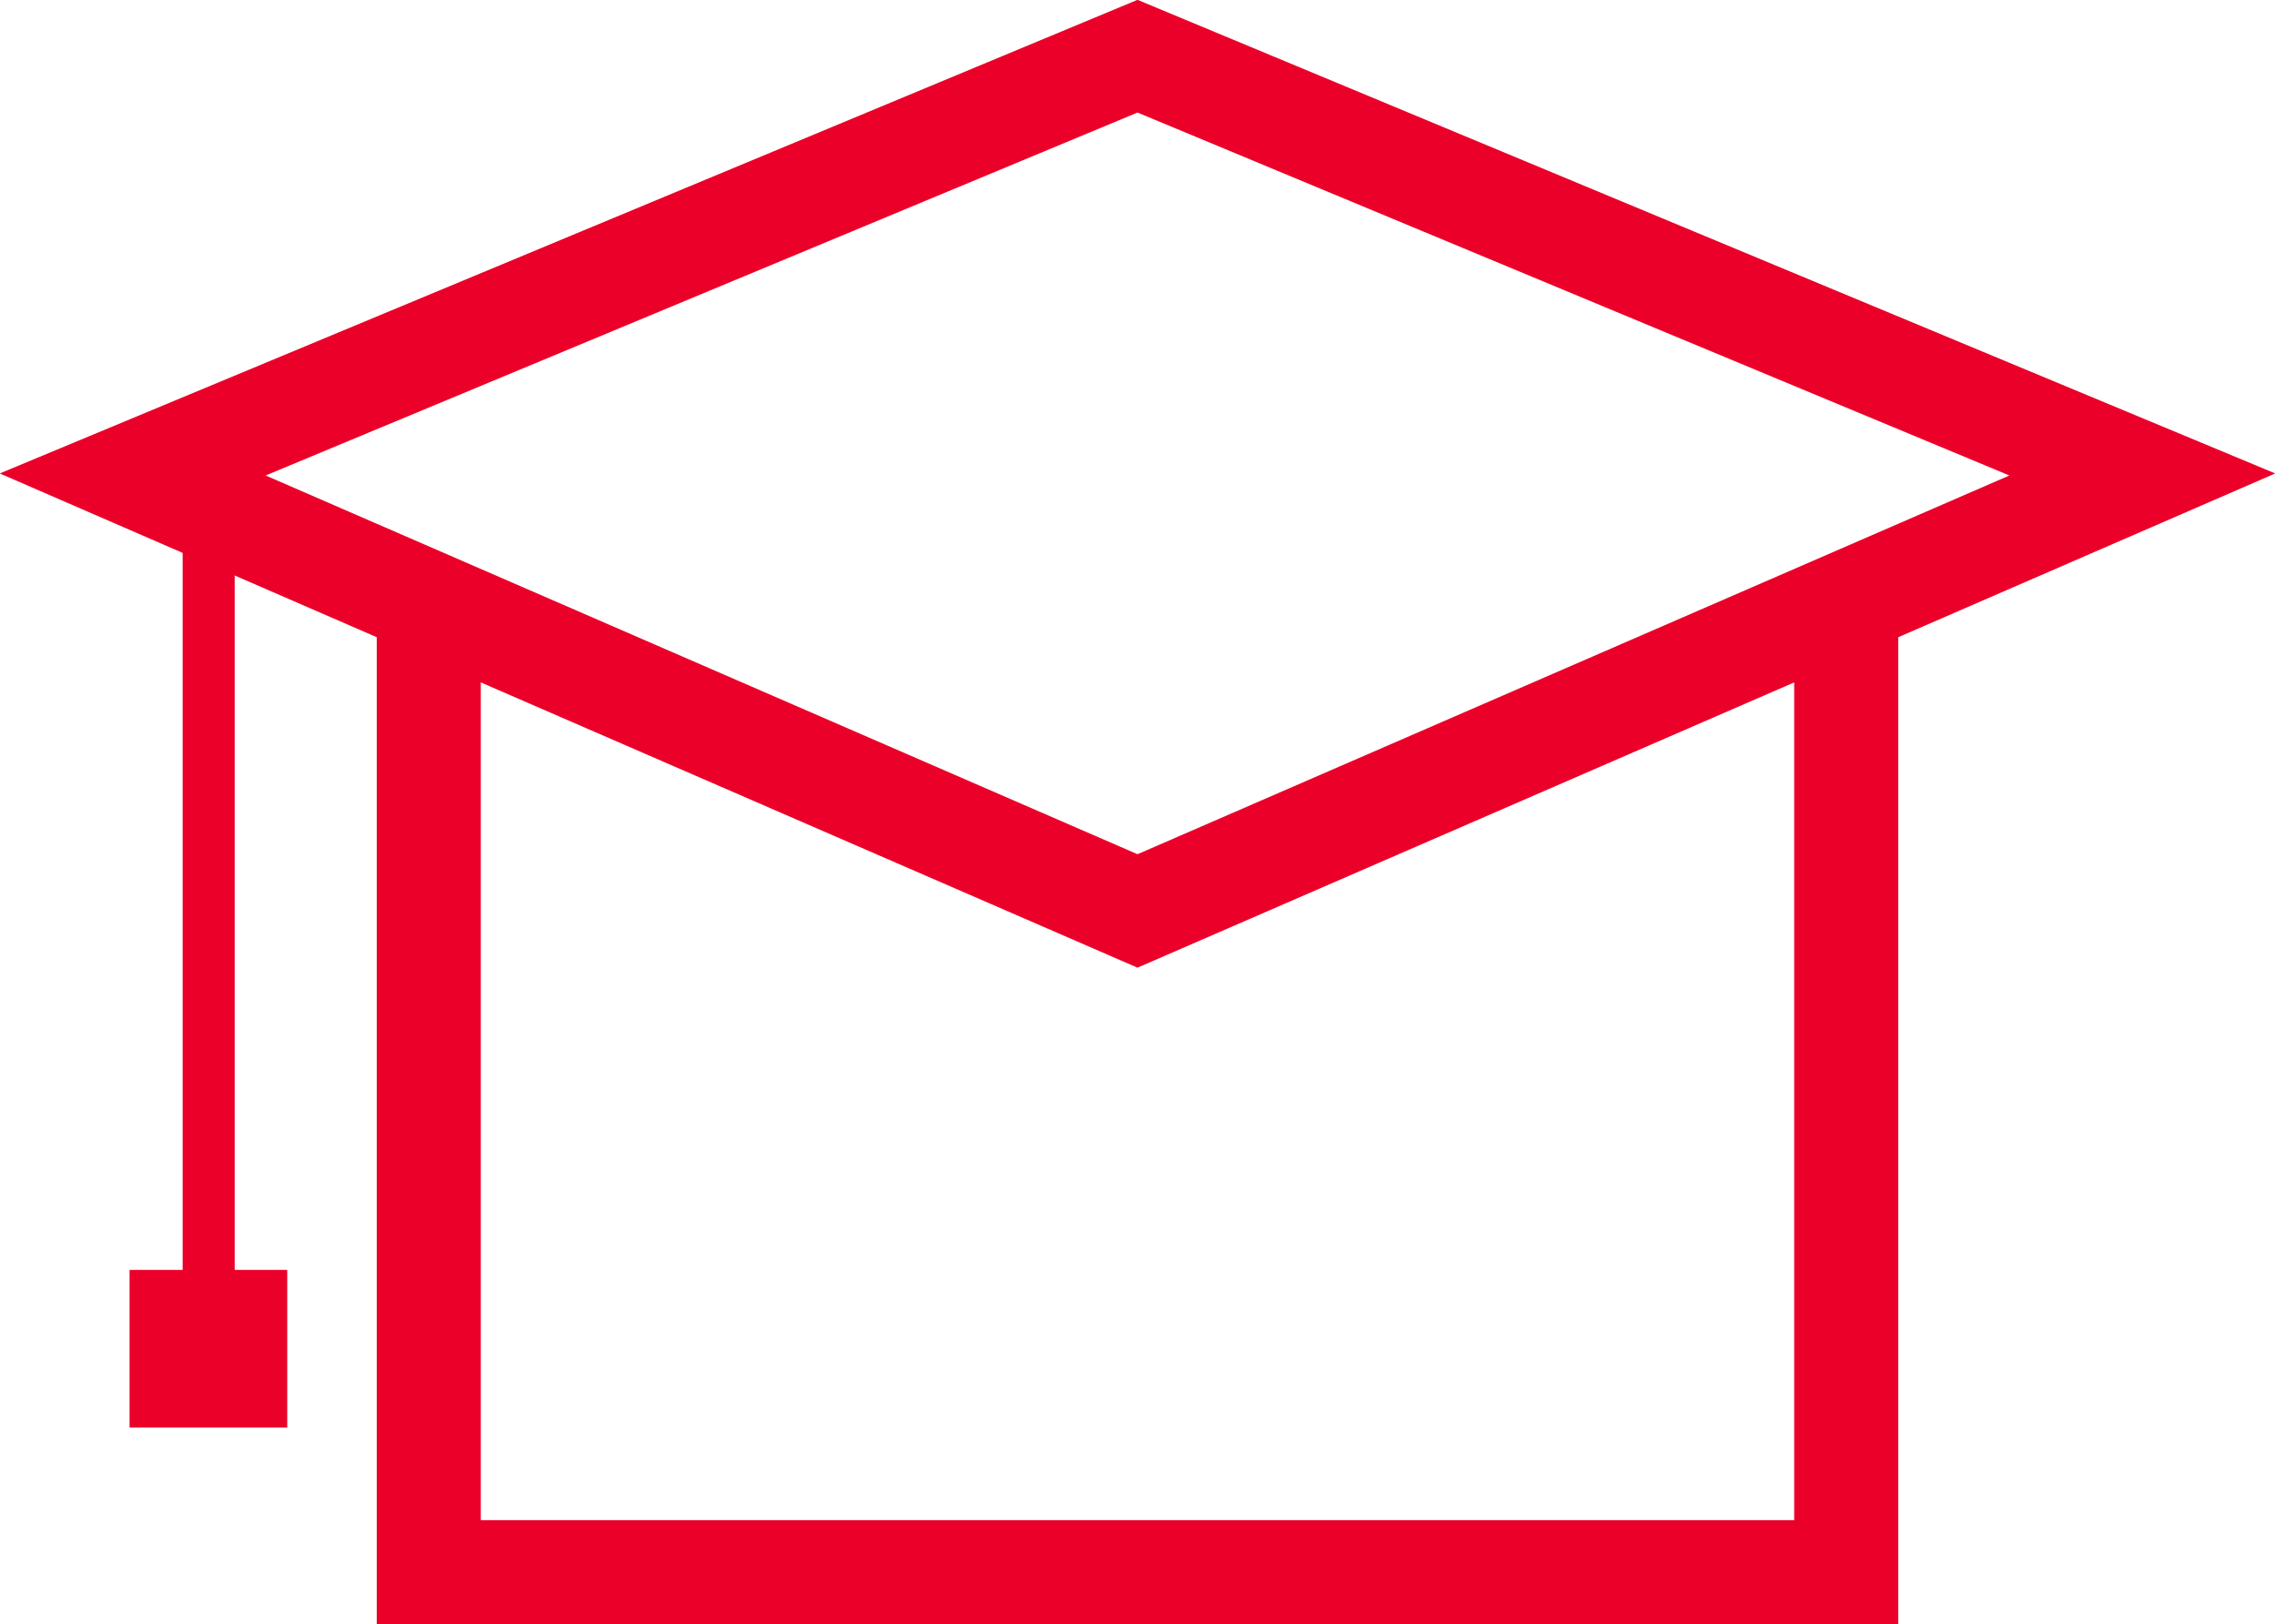
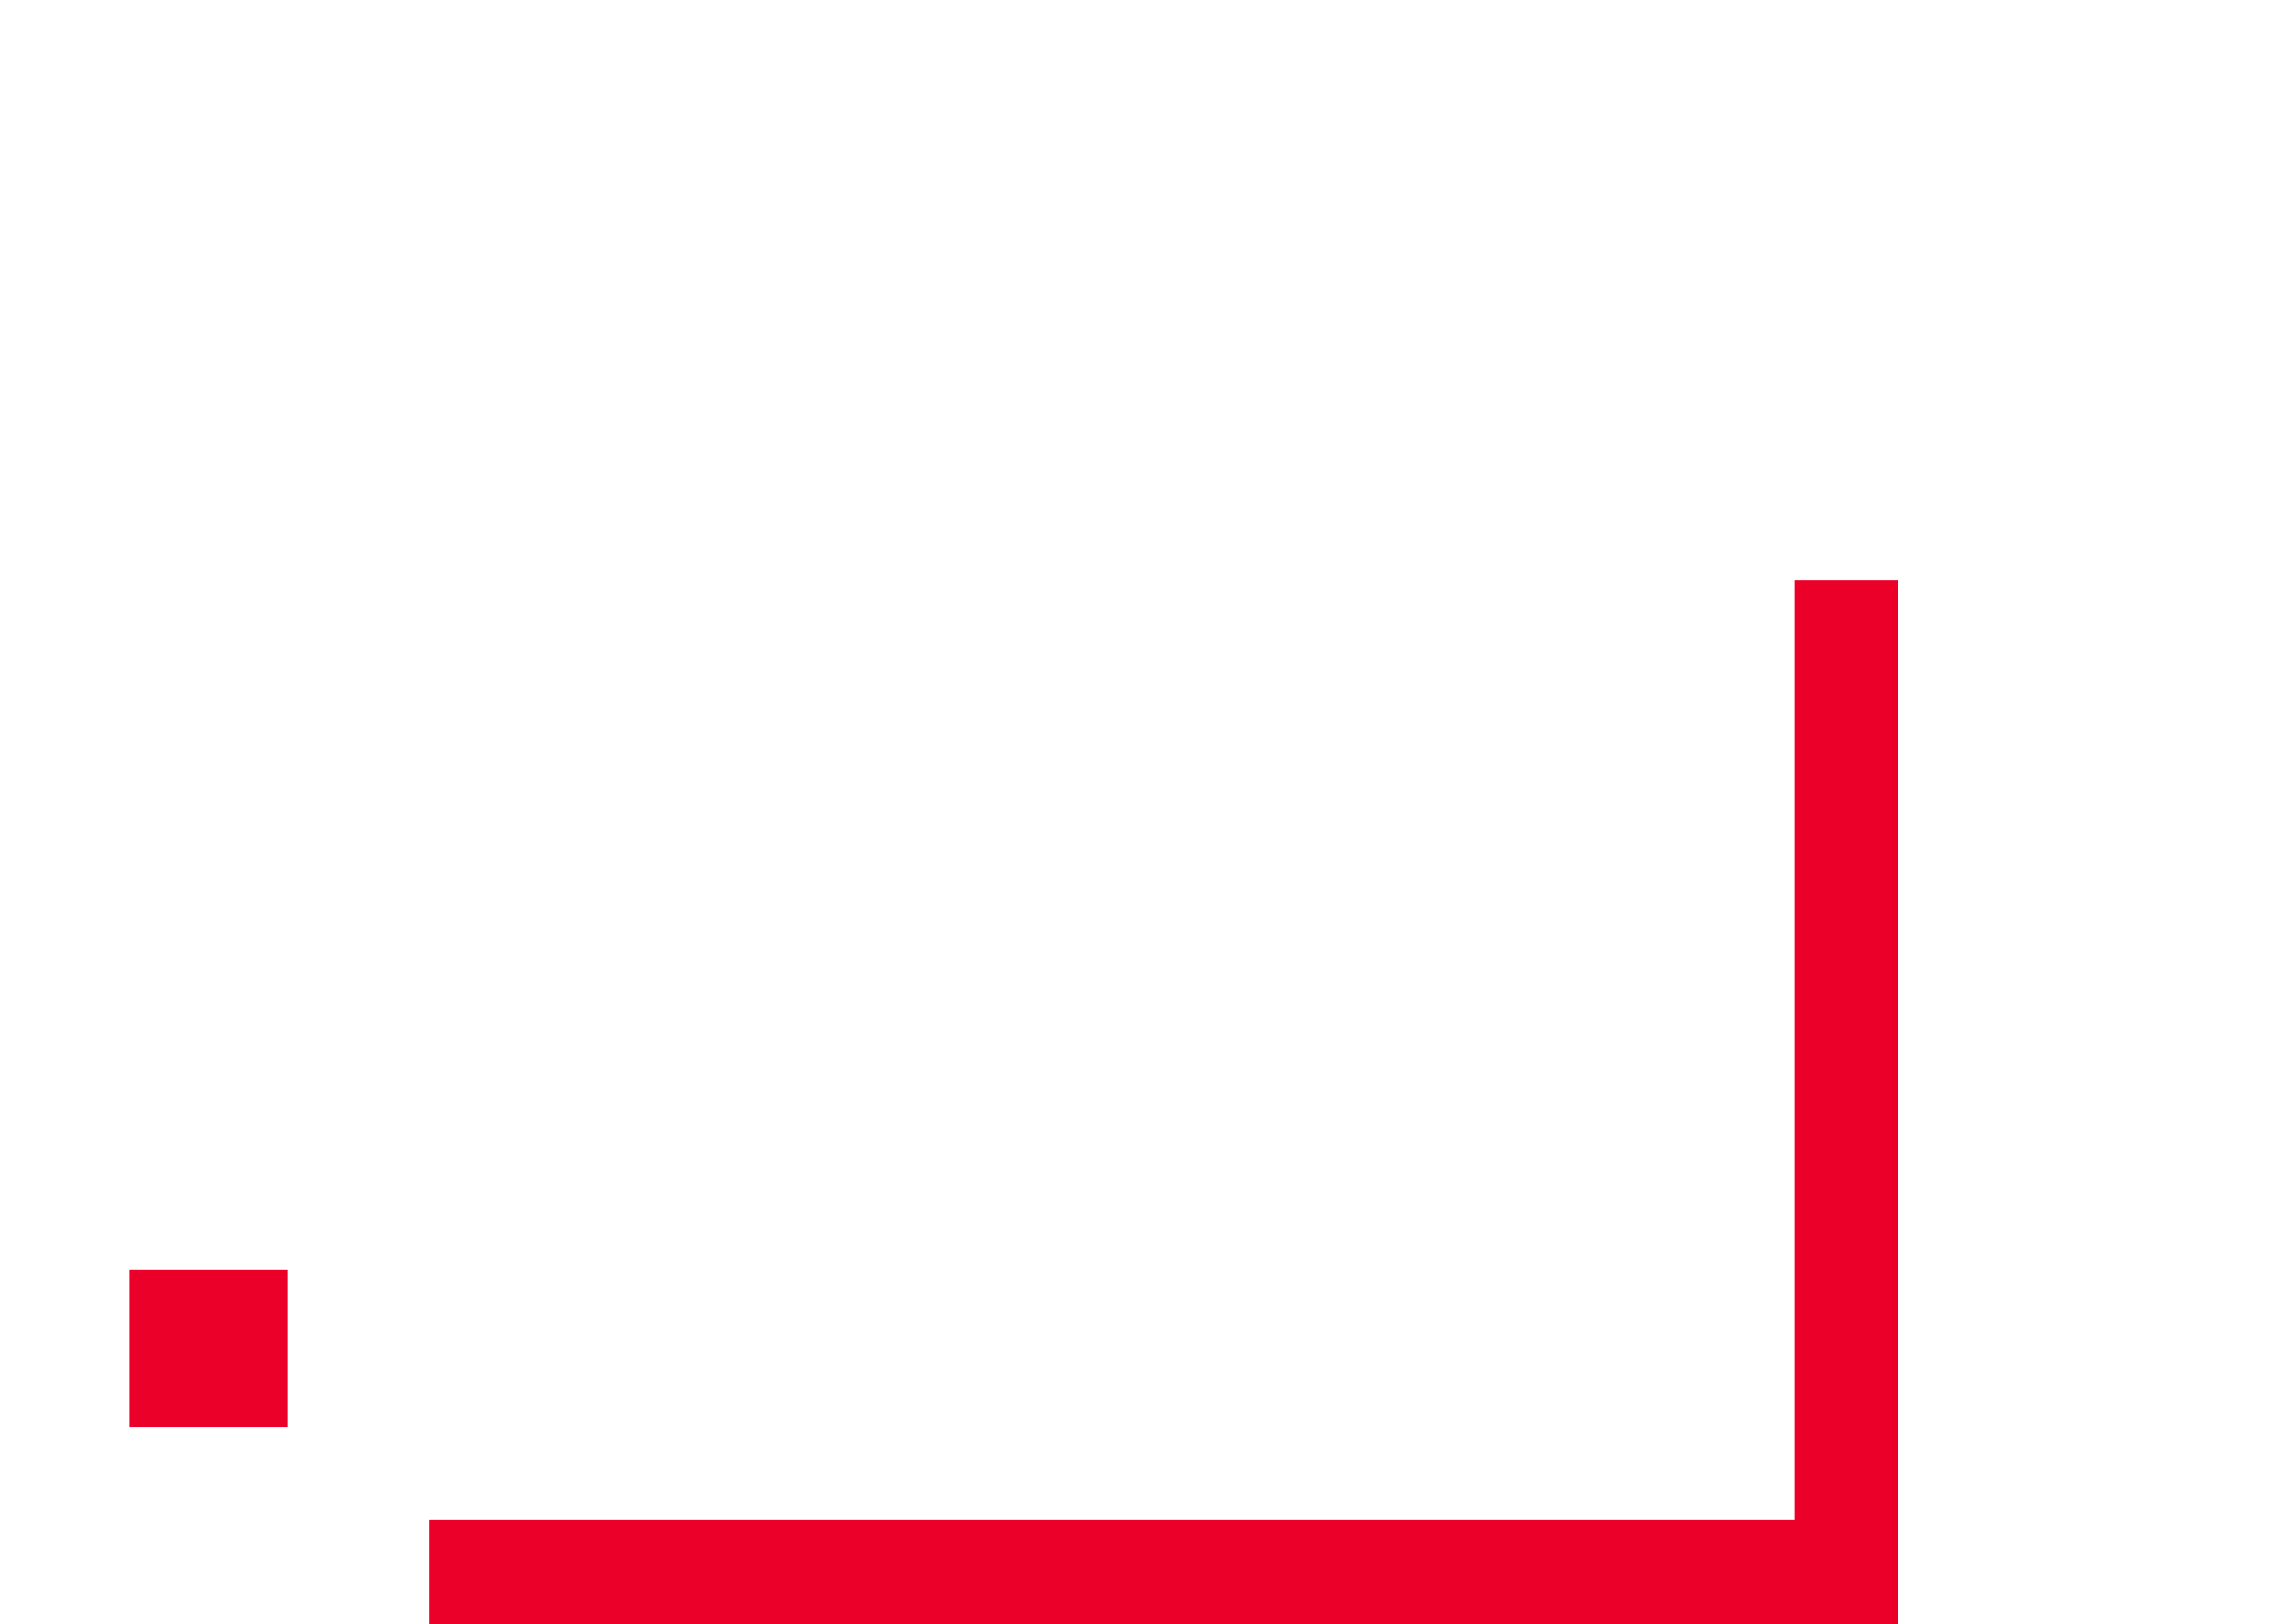
<svg xmlns="http://www.w3.org/2000/svg" viewBox="0 0 43.72 31.22">
  <defs>
    <style>.cls-1,.cls-2{fill:none;stroke:#eb0029;stroke-miterlimit:10;}.cls-1{stroke-width:2px;}.cls-3{fill:#eb0029;}</style>
  </defs>
  <title>Ресурс 12 (2)</title>
  <g id="Слой_2" data-name="Слой 2">
    <g id="Layer_1" data-name="Layer 1">
-       <path class="cls-1" d="M35.48,11.16V30.22H8.24V11.45" />
-       <polygon class="cls-1" points="21.86 17.51 2.55 9.12 21.86 1.08 41.17 9.12 21.86 17.51" />
-       <line class="cls-2" x1="4.01" y1="10.25" x2="4.01" y2="25.71" />
+       <path class="cls-1" d="M35.48,11.16V30.22H8.24" />
      <rect class="cls-3" x="2.49" y="24.41" width="3.03" height="3.03" />
    </g>
  </g>
</svg>